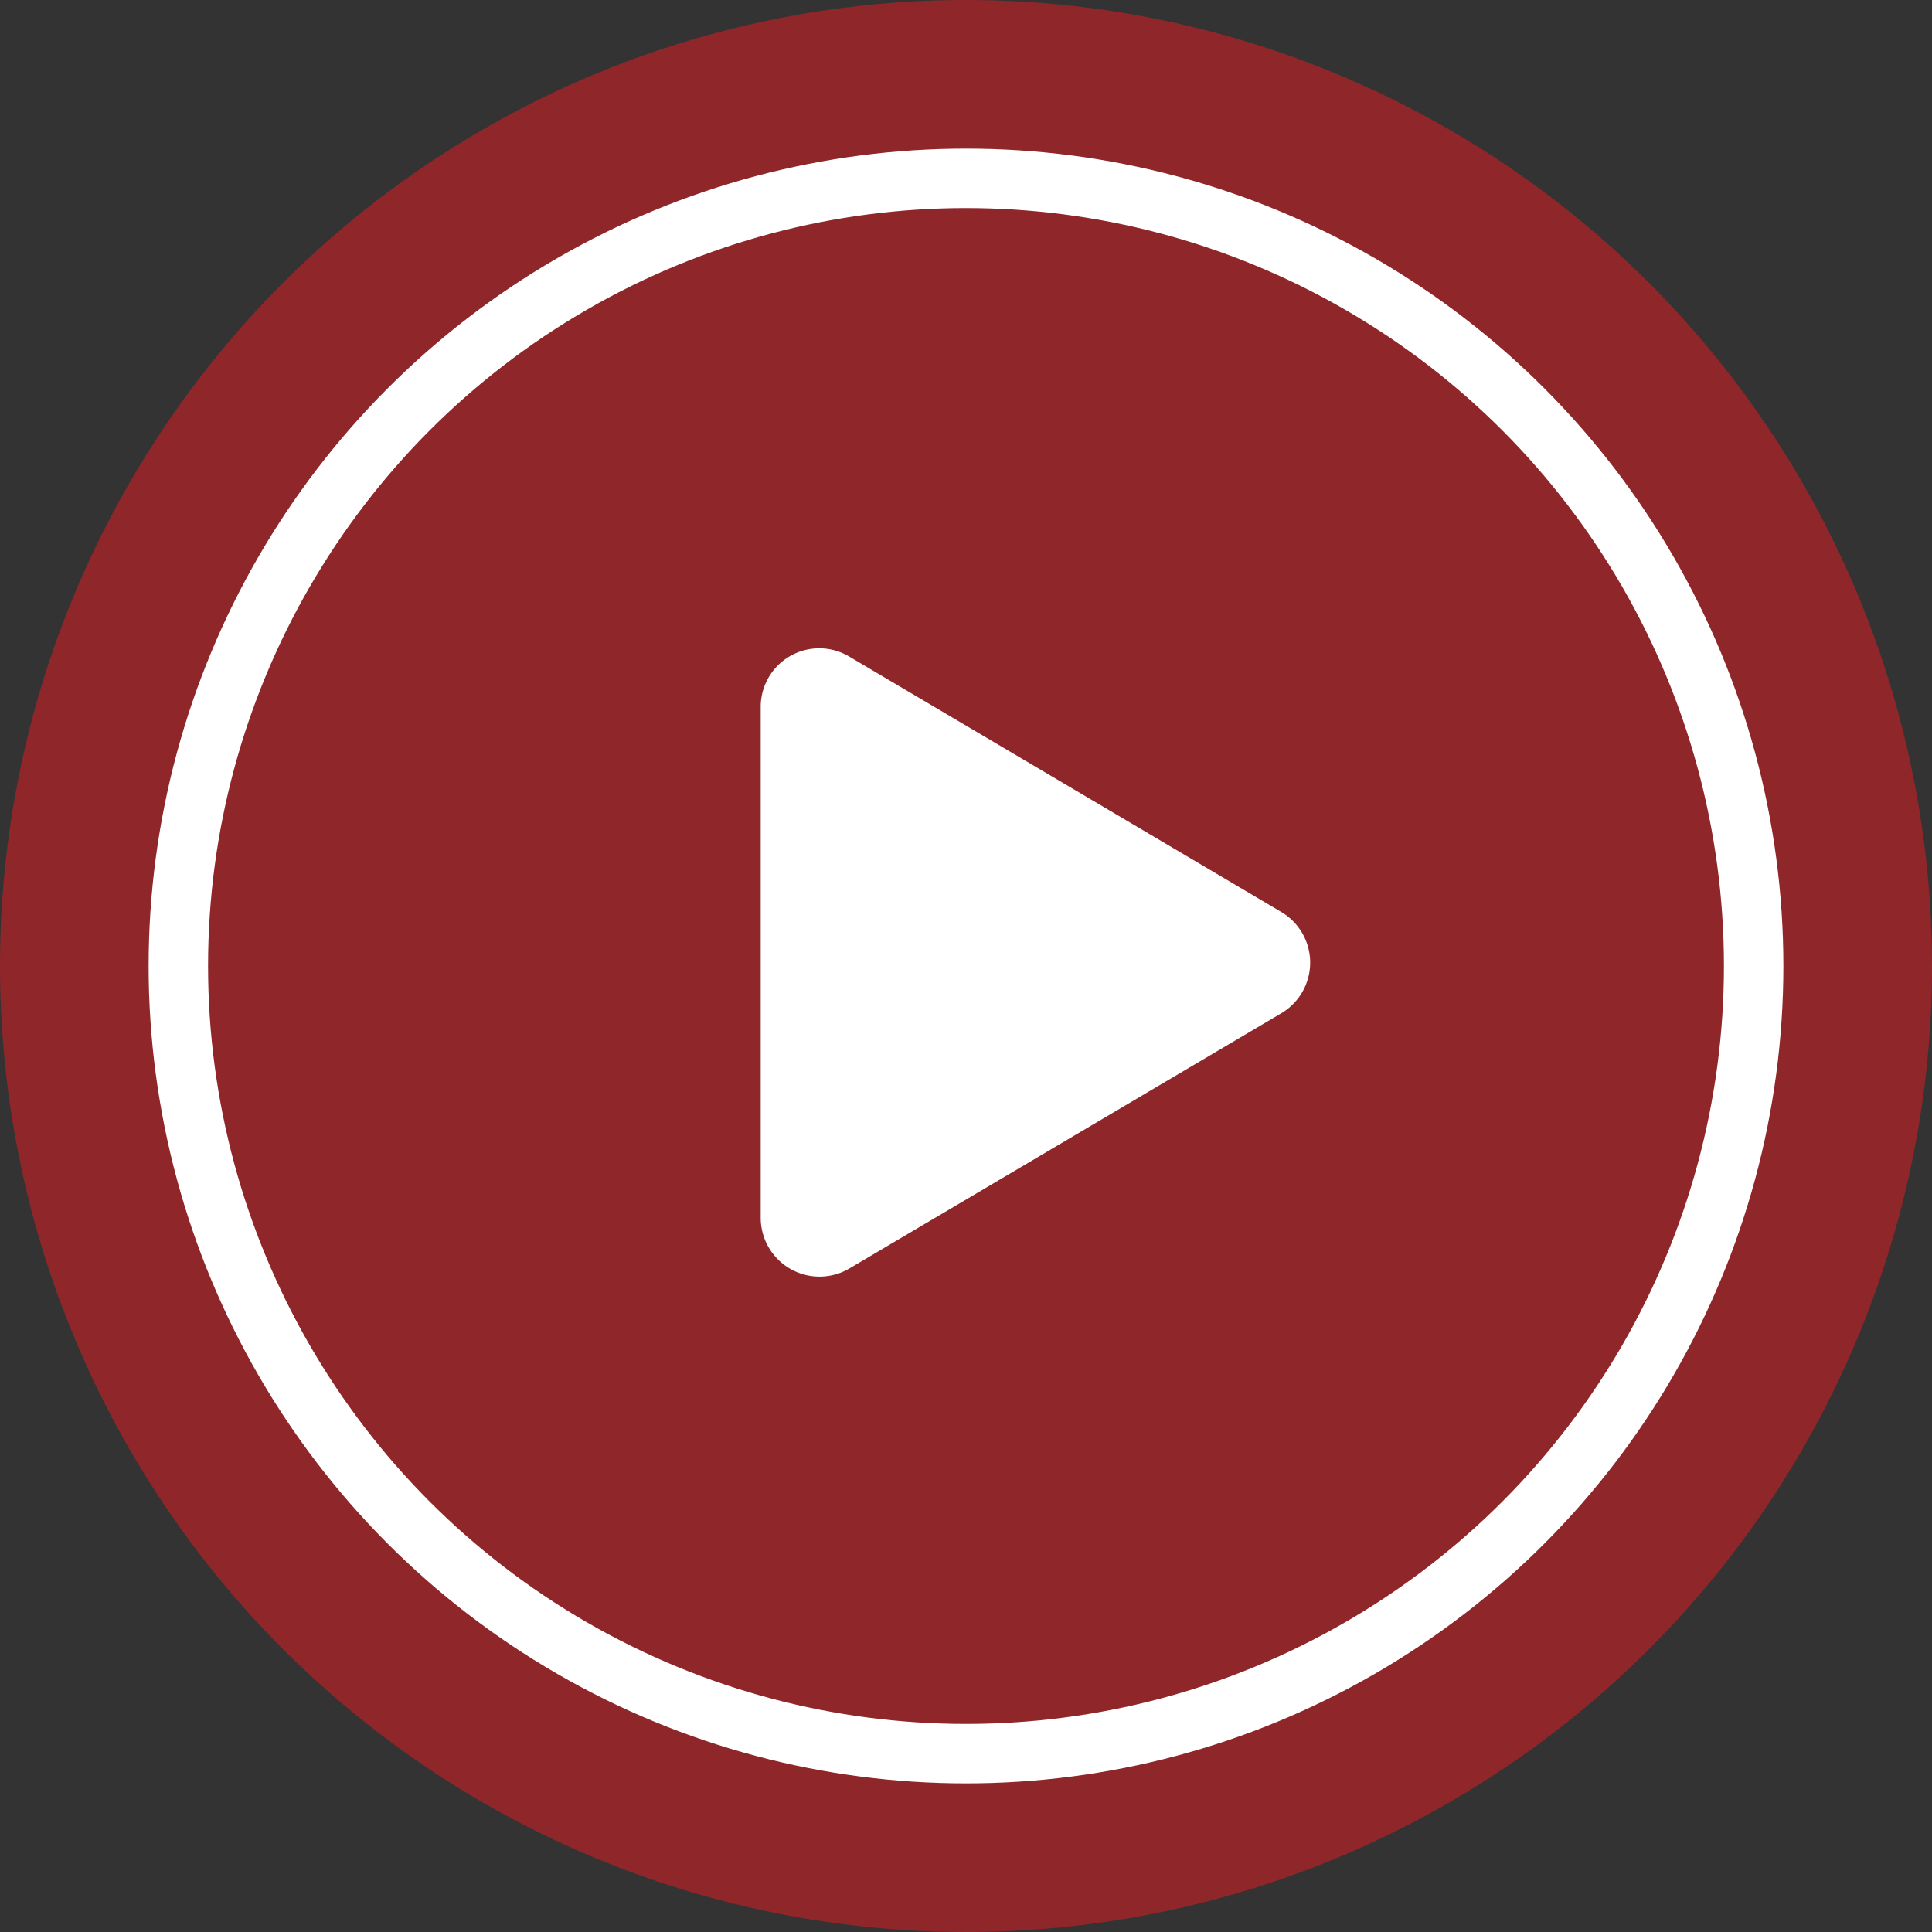
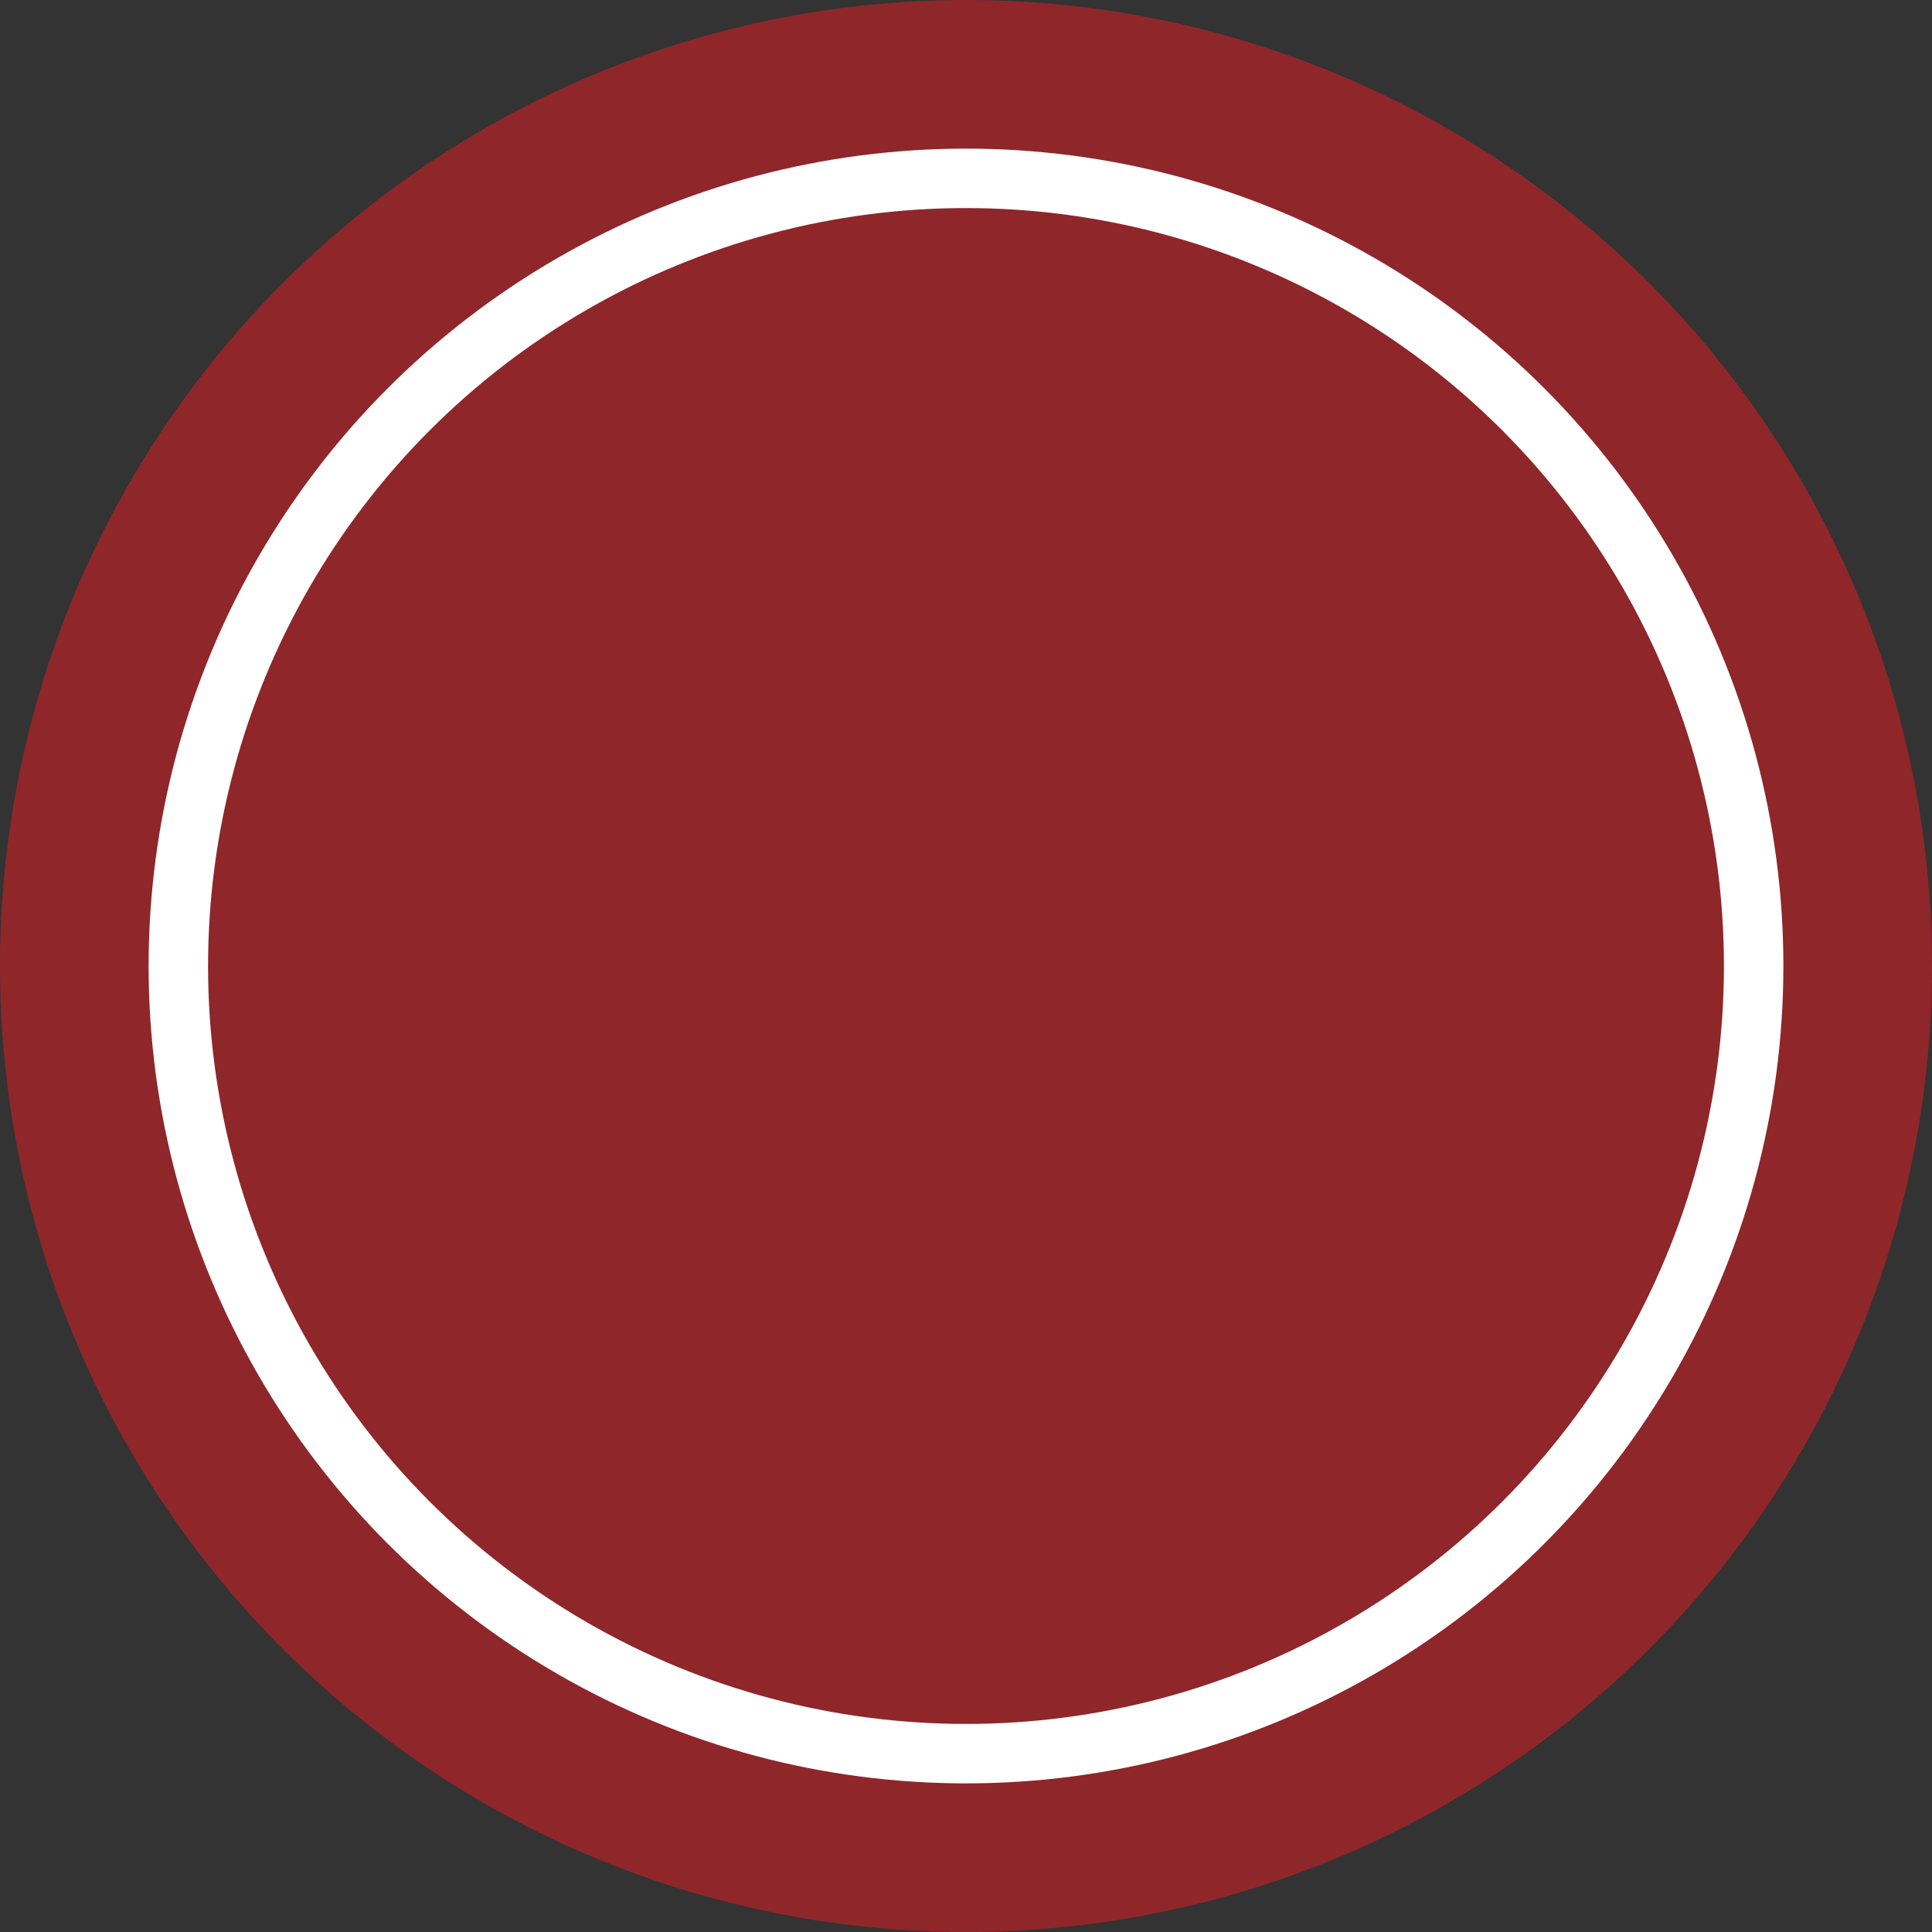
<svg xmlns="http://www.w3.org/2000/svg" width="65" height="65" viewBox="0 0 65 65">
  <rect x="0" y="0" width="65" height="65" fill="#333333" stroke="none" />
  <g id="Group_17481" data-name="Group 17481" transform="translate(-443 -1743.238)">
    <circle id="Ellipse_310" data-name="Ellipse 310" cx="32.5" cy="32.5" r="32.5" transform="translate(443 1743.238)" fill="#ab2328" opacity="0.774" />
    <g id="Group_3384" data-name="Group 3384" transform="translate(447.643 1747.881)">
-       <path id="Icon_awesome-play" data-name="Icon awesome-play" d="M17.516,8.862,2.988.273A1.97,1.97,0,0,0,0,1.978V19.152a1.979,1.979,0,0,0,2.988,1.7l14.528-8.585A1.979,1.979,0,0,0,17.516,8.862Z" transform="translate(20.95 17.179)" fill="#fff" />
      <g id="Ellipse_1" data-name="Ellipse 1" transform="translate(0.357 0.357)" fill="none" stroke="#fff" stroke-width="2">
-         <circle cx="27.5" cy="27.5" r="27.5" stroke="none" />
        <circle cx="27.5" cy="27.5" r="26.5" fill="none" />
      </g>
    </g>
  </g>
</svg>